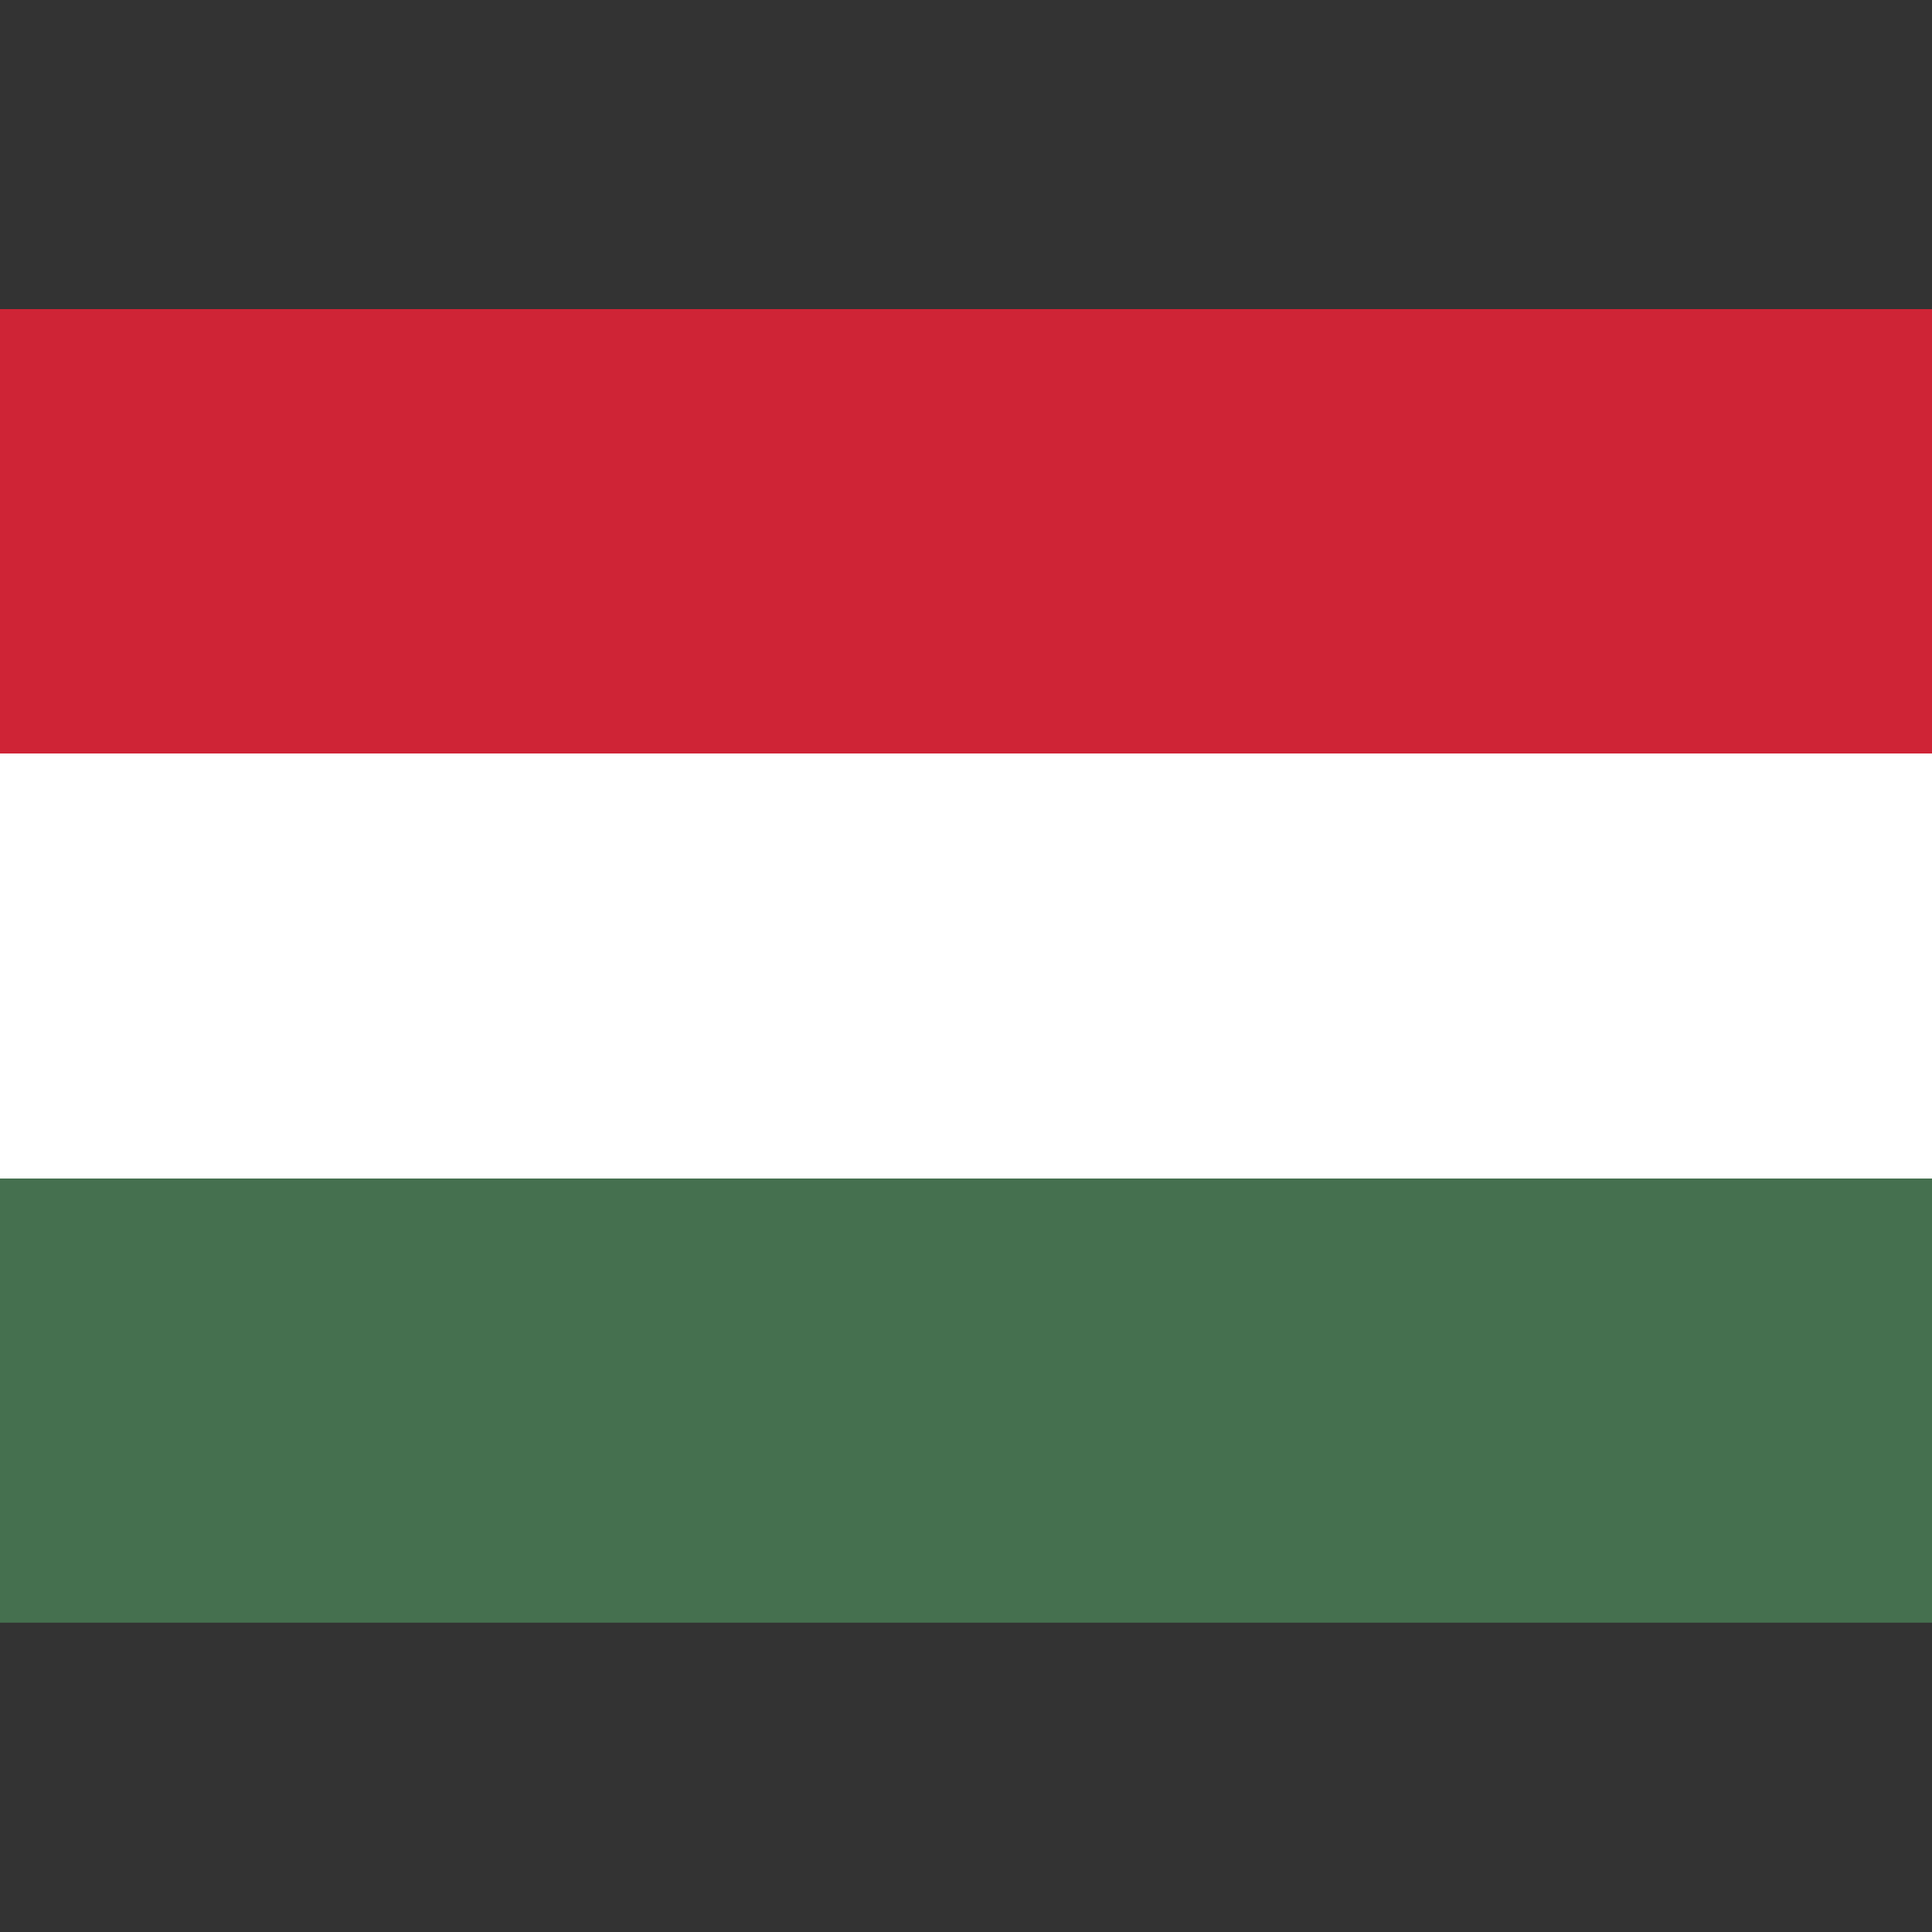
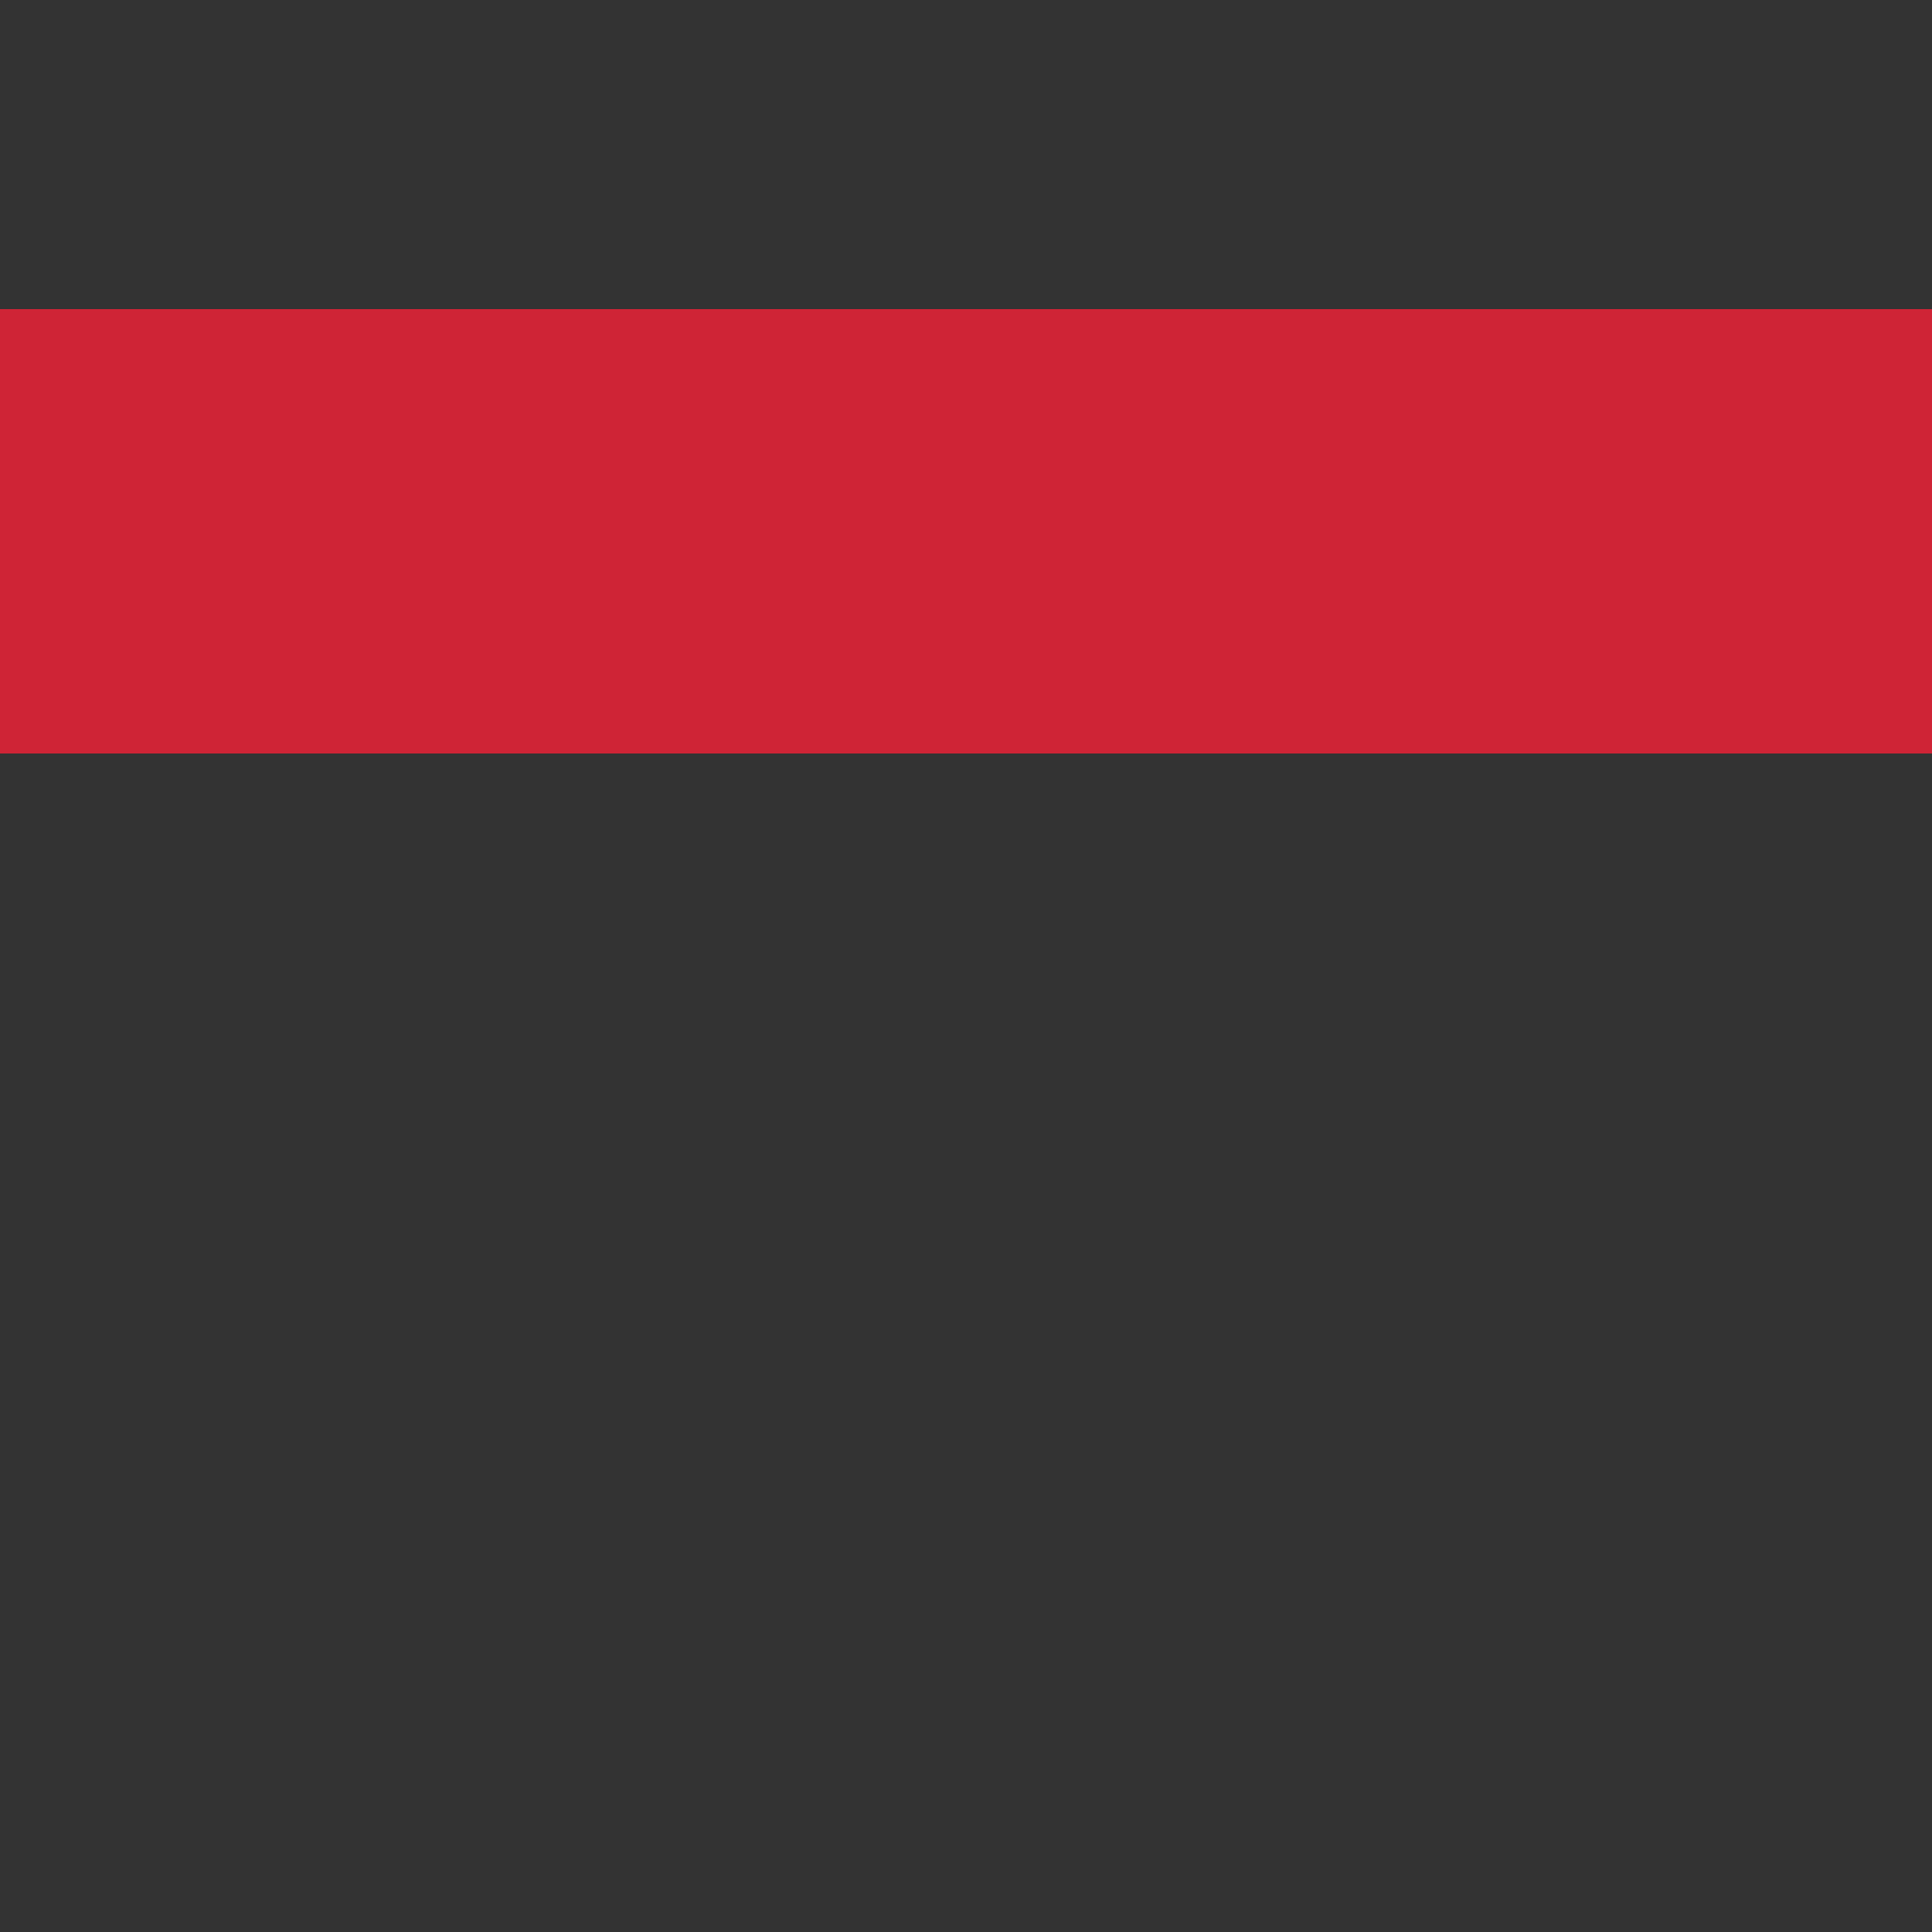
<svg xmlns="http://www.w3.org/2000/svg" id="country_hungary_modern" width="100" height="100" viewBox="0 0 100 100">
  <rect x="0" y="0" width="100" height="100" fill="#333333" stroke="none" />
  <defs>
    <style>
      .cls-1 {
        fill: #45704f;
        fill-rule: evenodd;
      }

      .cls-2 {
        fill: #fff;
      }

      .cls-3 {
        fill: #cf2436;
      }
    </style>
  </defs>
-   <path class="cls-1" d="M0,60.989H100v23H0v-23Z" />
-   <rect class="cls-2" y="39" width="100" height="22" />
+   <path class="cls-1" d="M0,60.989H100v23v-23Z" />
  <rect class="cls-3" y="16" width="100" height="23" />
</svg>